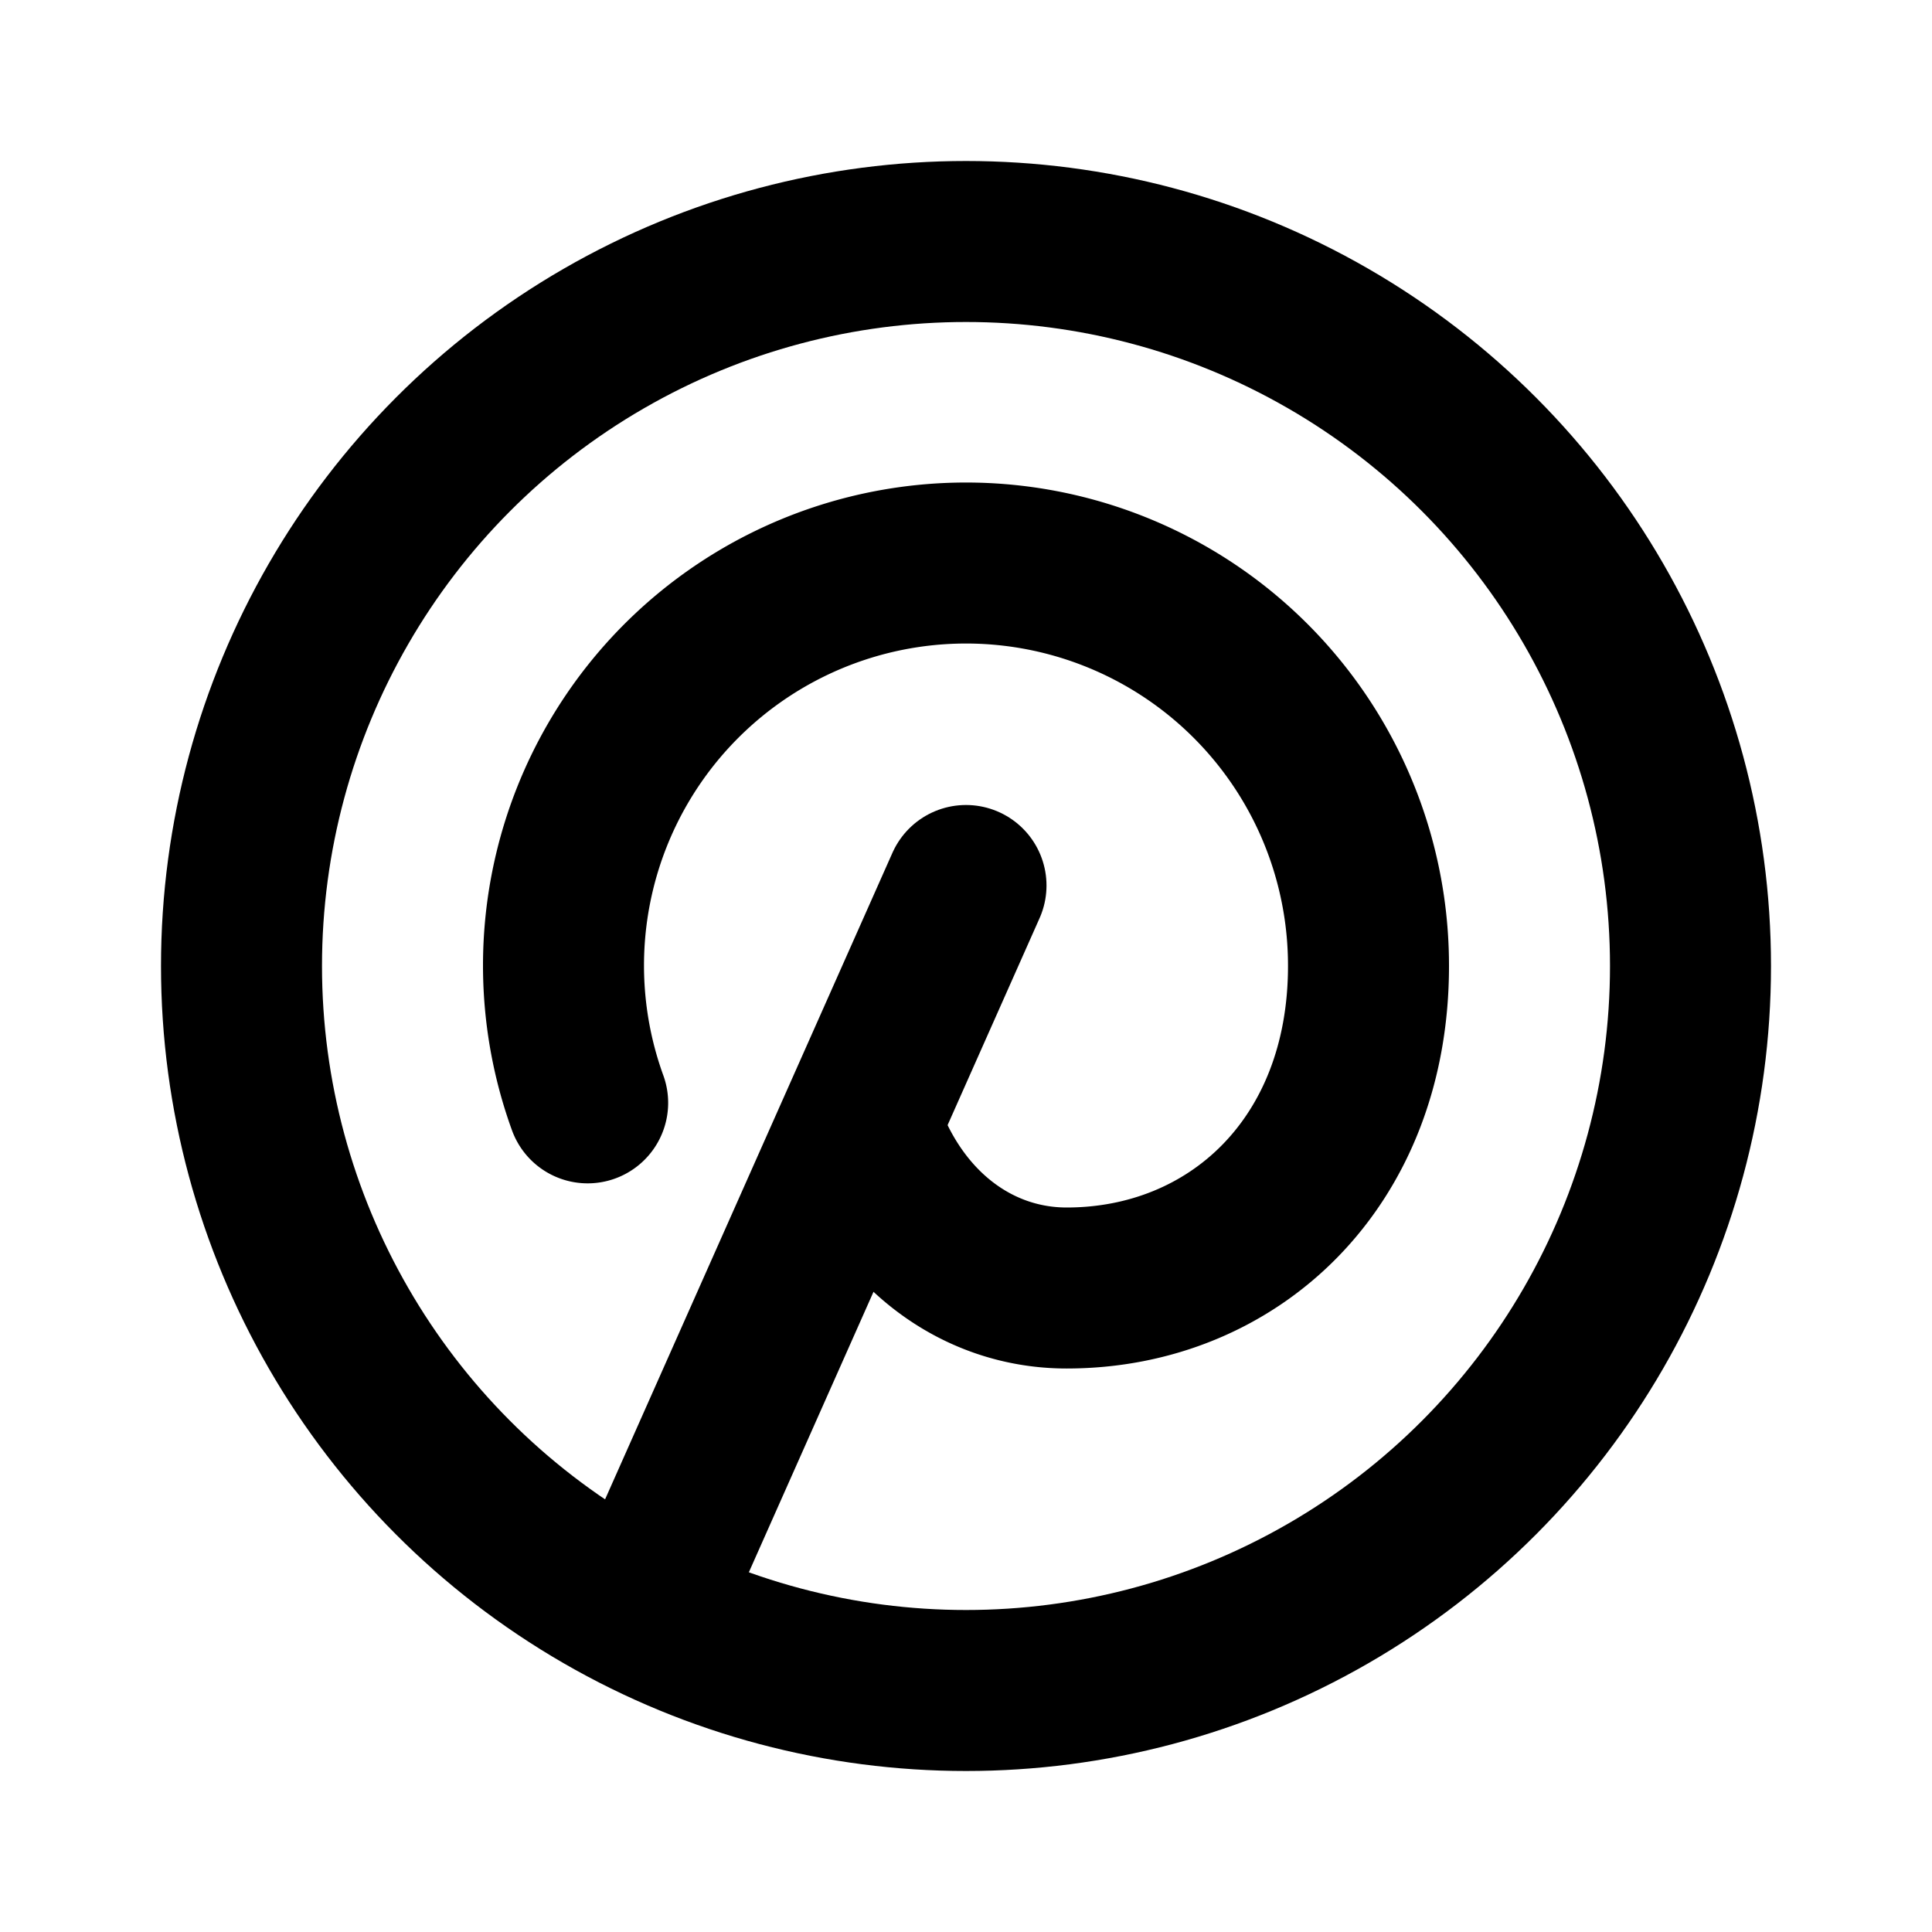
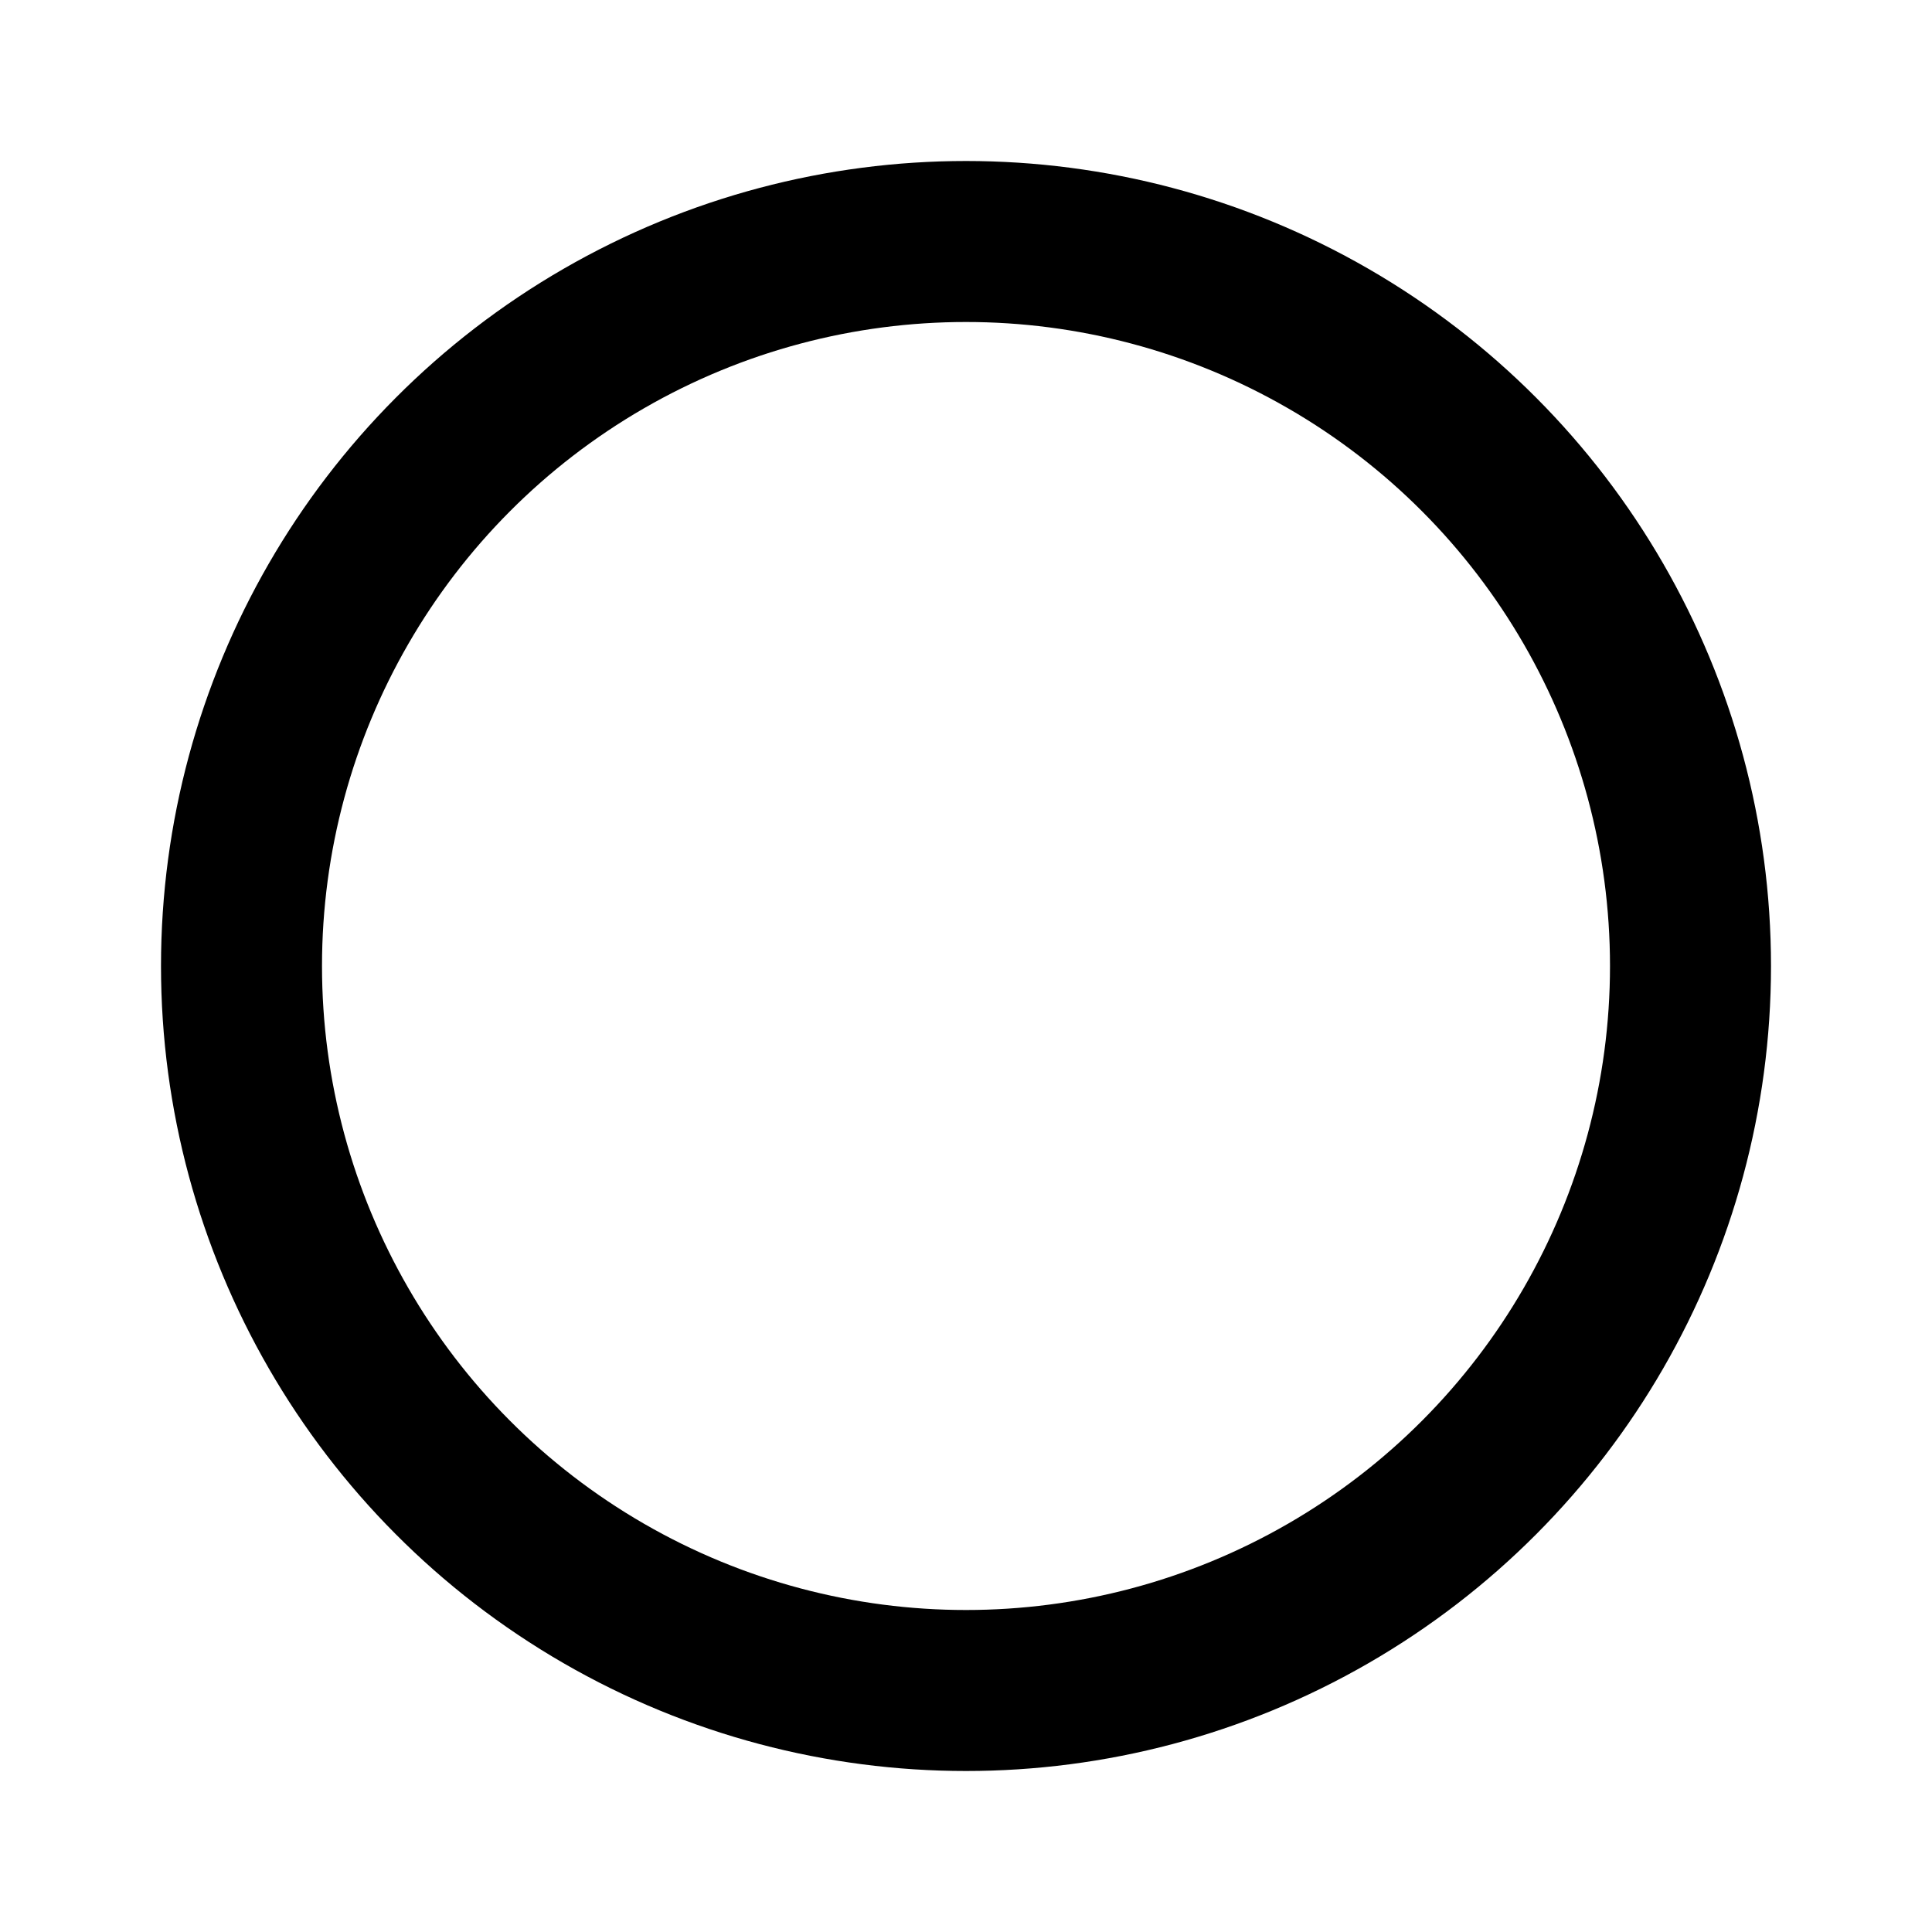
<svg xmlns="http://www.w3.org/2000/svg" class="icon icon-tabler icon-tabler-brand-pinterest" width="24" height="24" viewBox="0 0 24 24" stroke-width="2" stroke="currentColor" fill="none" stroke-linecap="round" stroke-linejoin="round">
-   <path stroke="none" d="M0 0h24v24H0z" />
-   <line x1="8" y1="20" x2="12" y2="11" />
-   <path d="M10.7 14C11.137 15.263 12.13 16 13.25 16c2.071 0 3.75-1.554 3.75-4a5 5 0 1 0 -9.7 1.7" />
+   <path stroke="none" d="M0 0v24H0z" />
  <circle cx="12" cy="12" r="9" />
</svg>